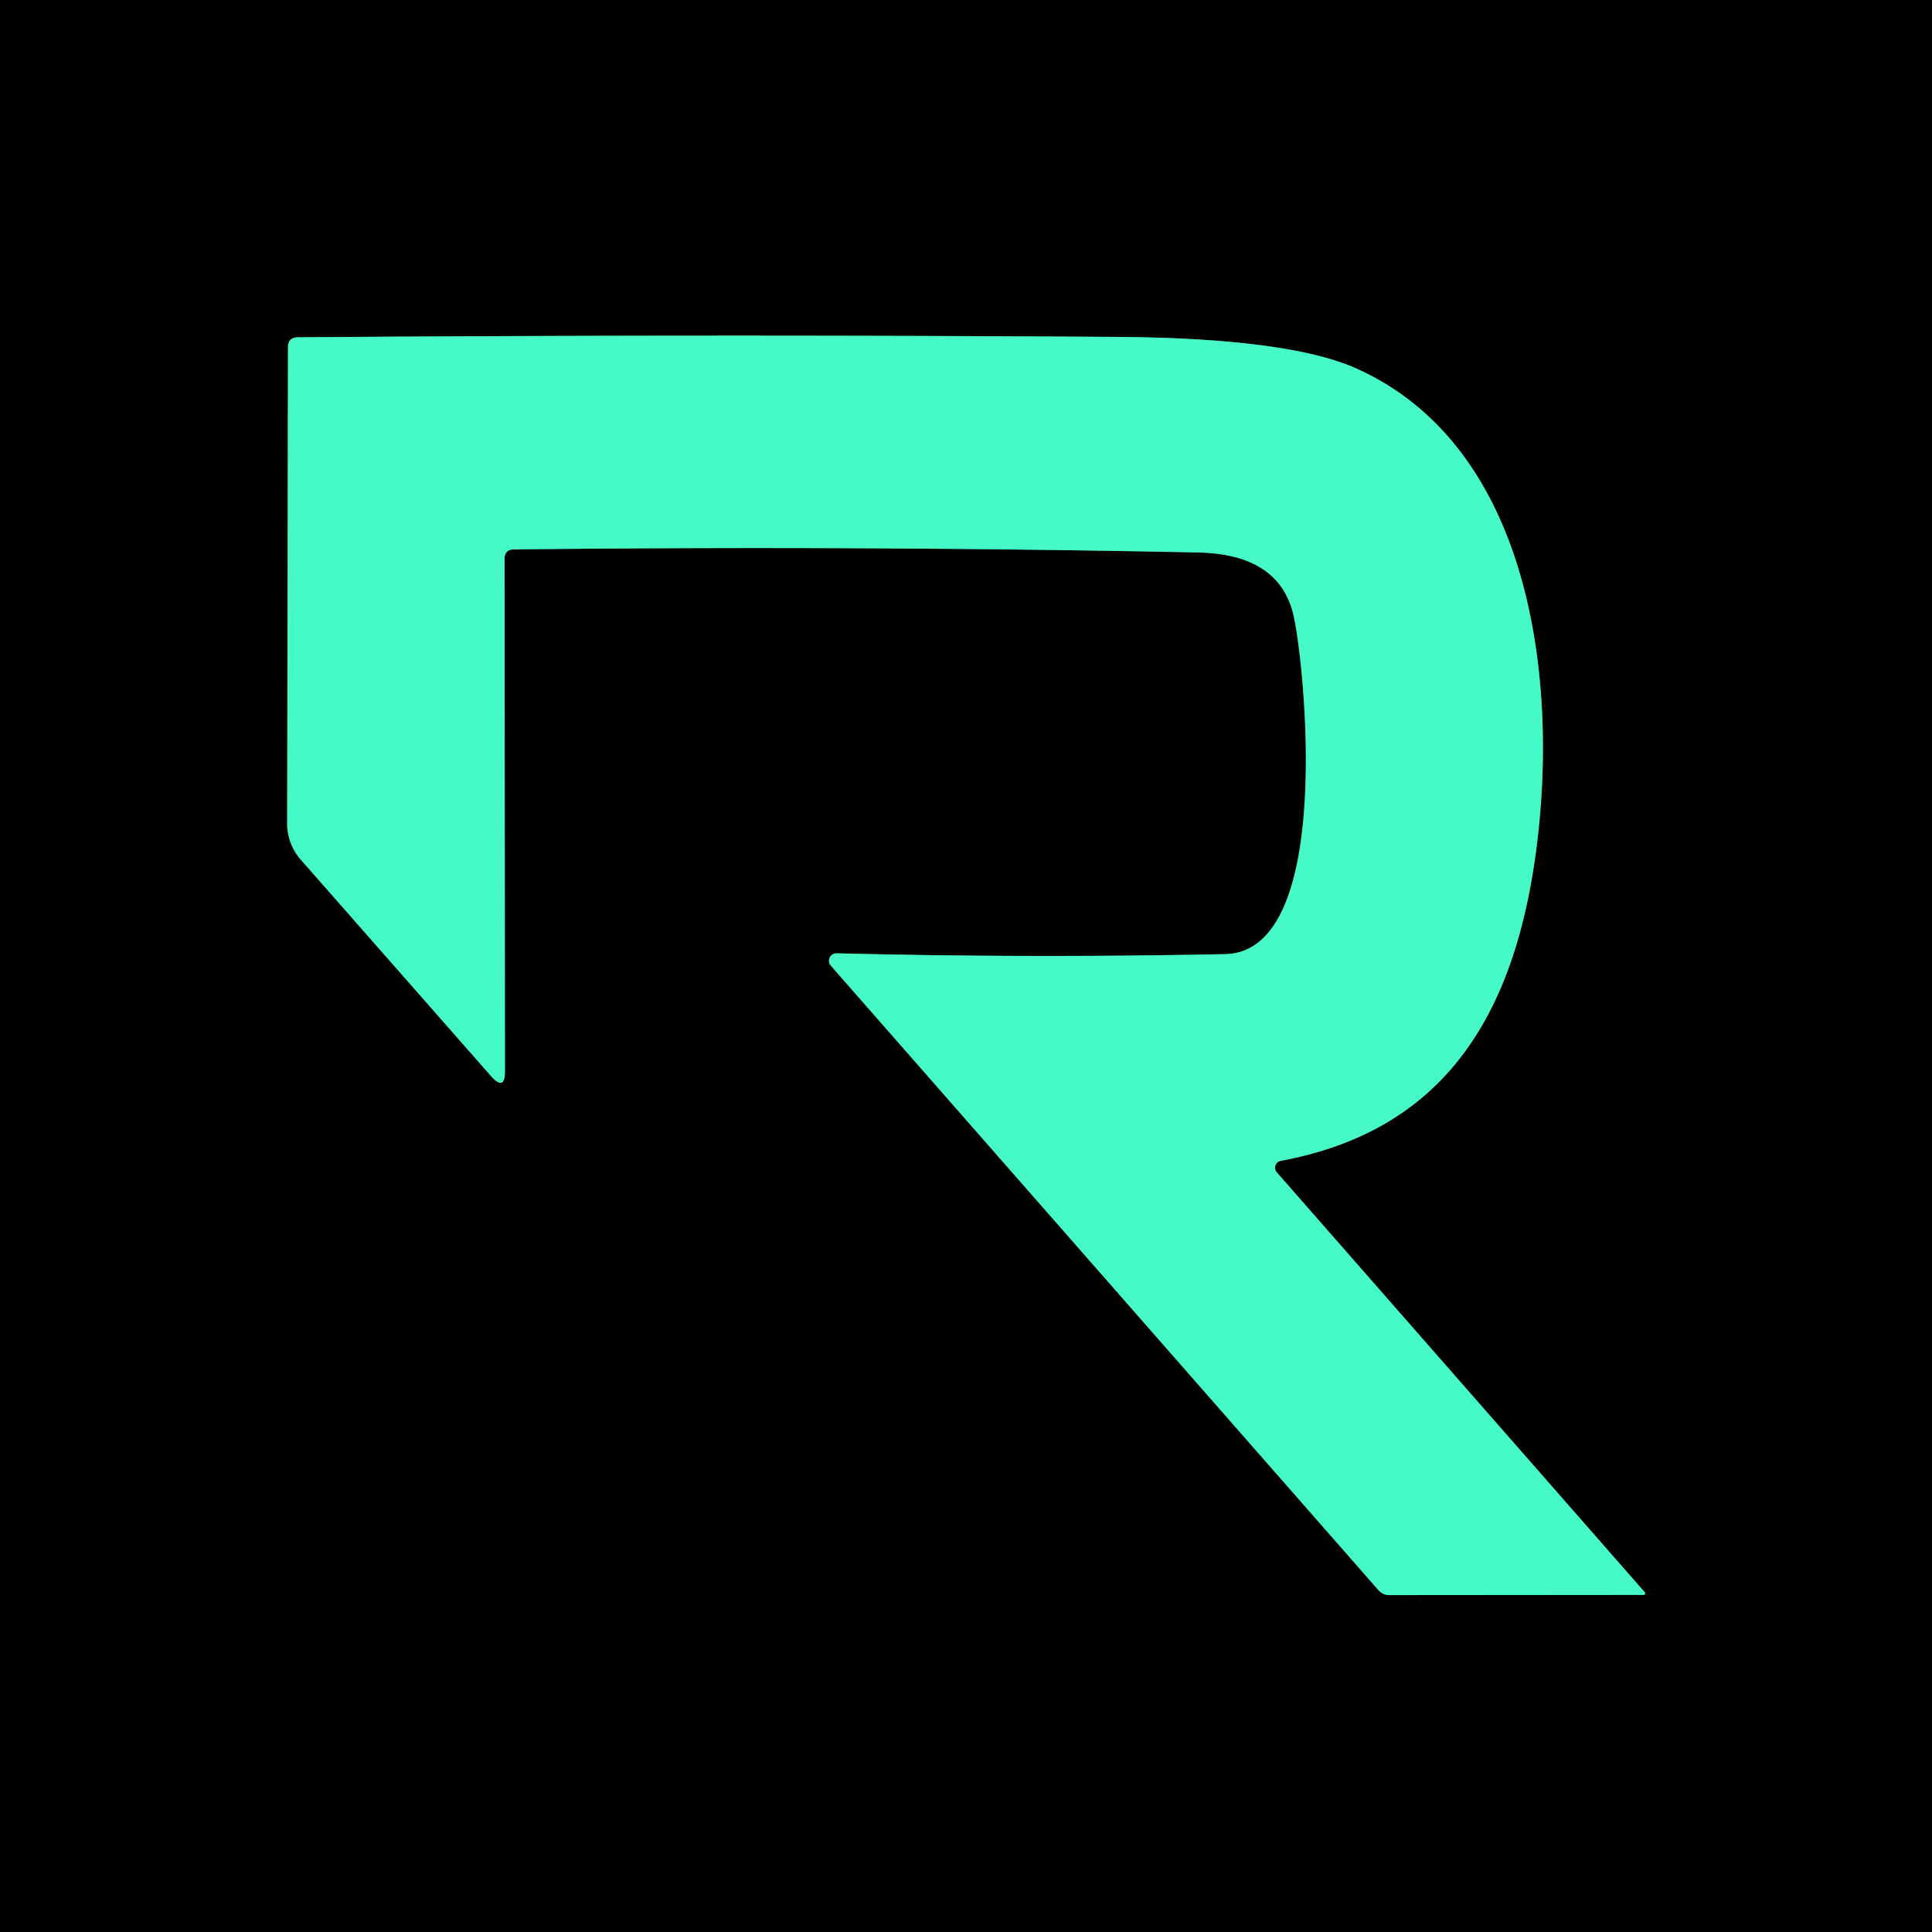
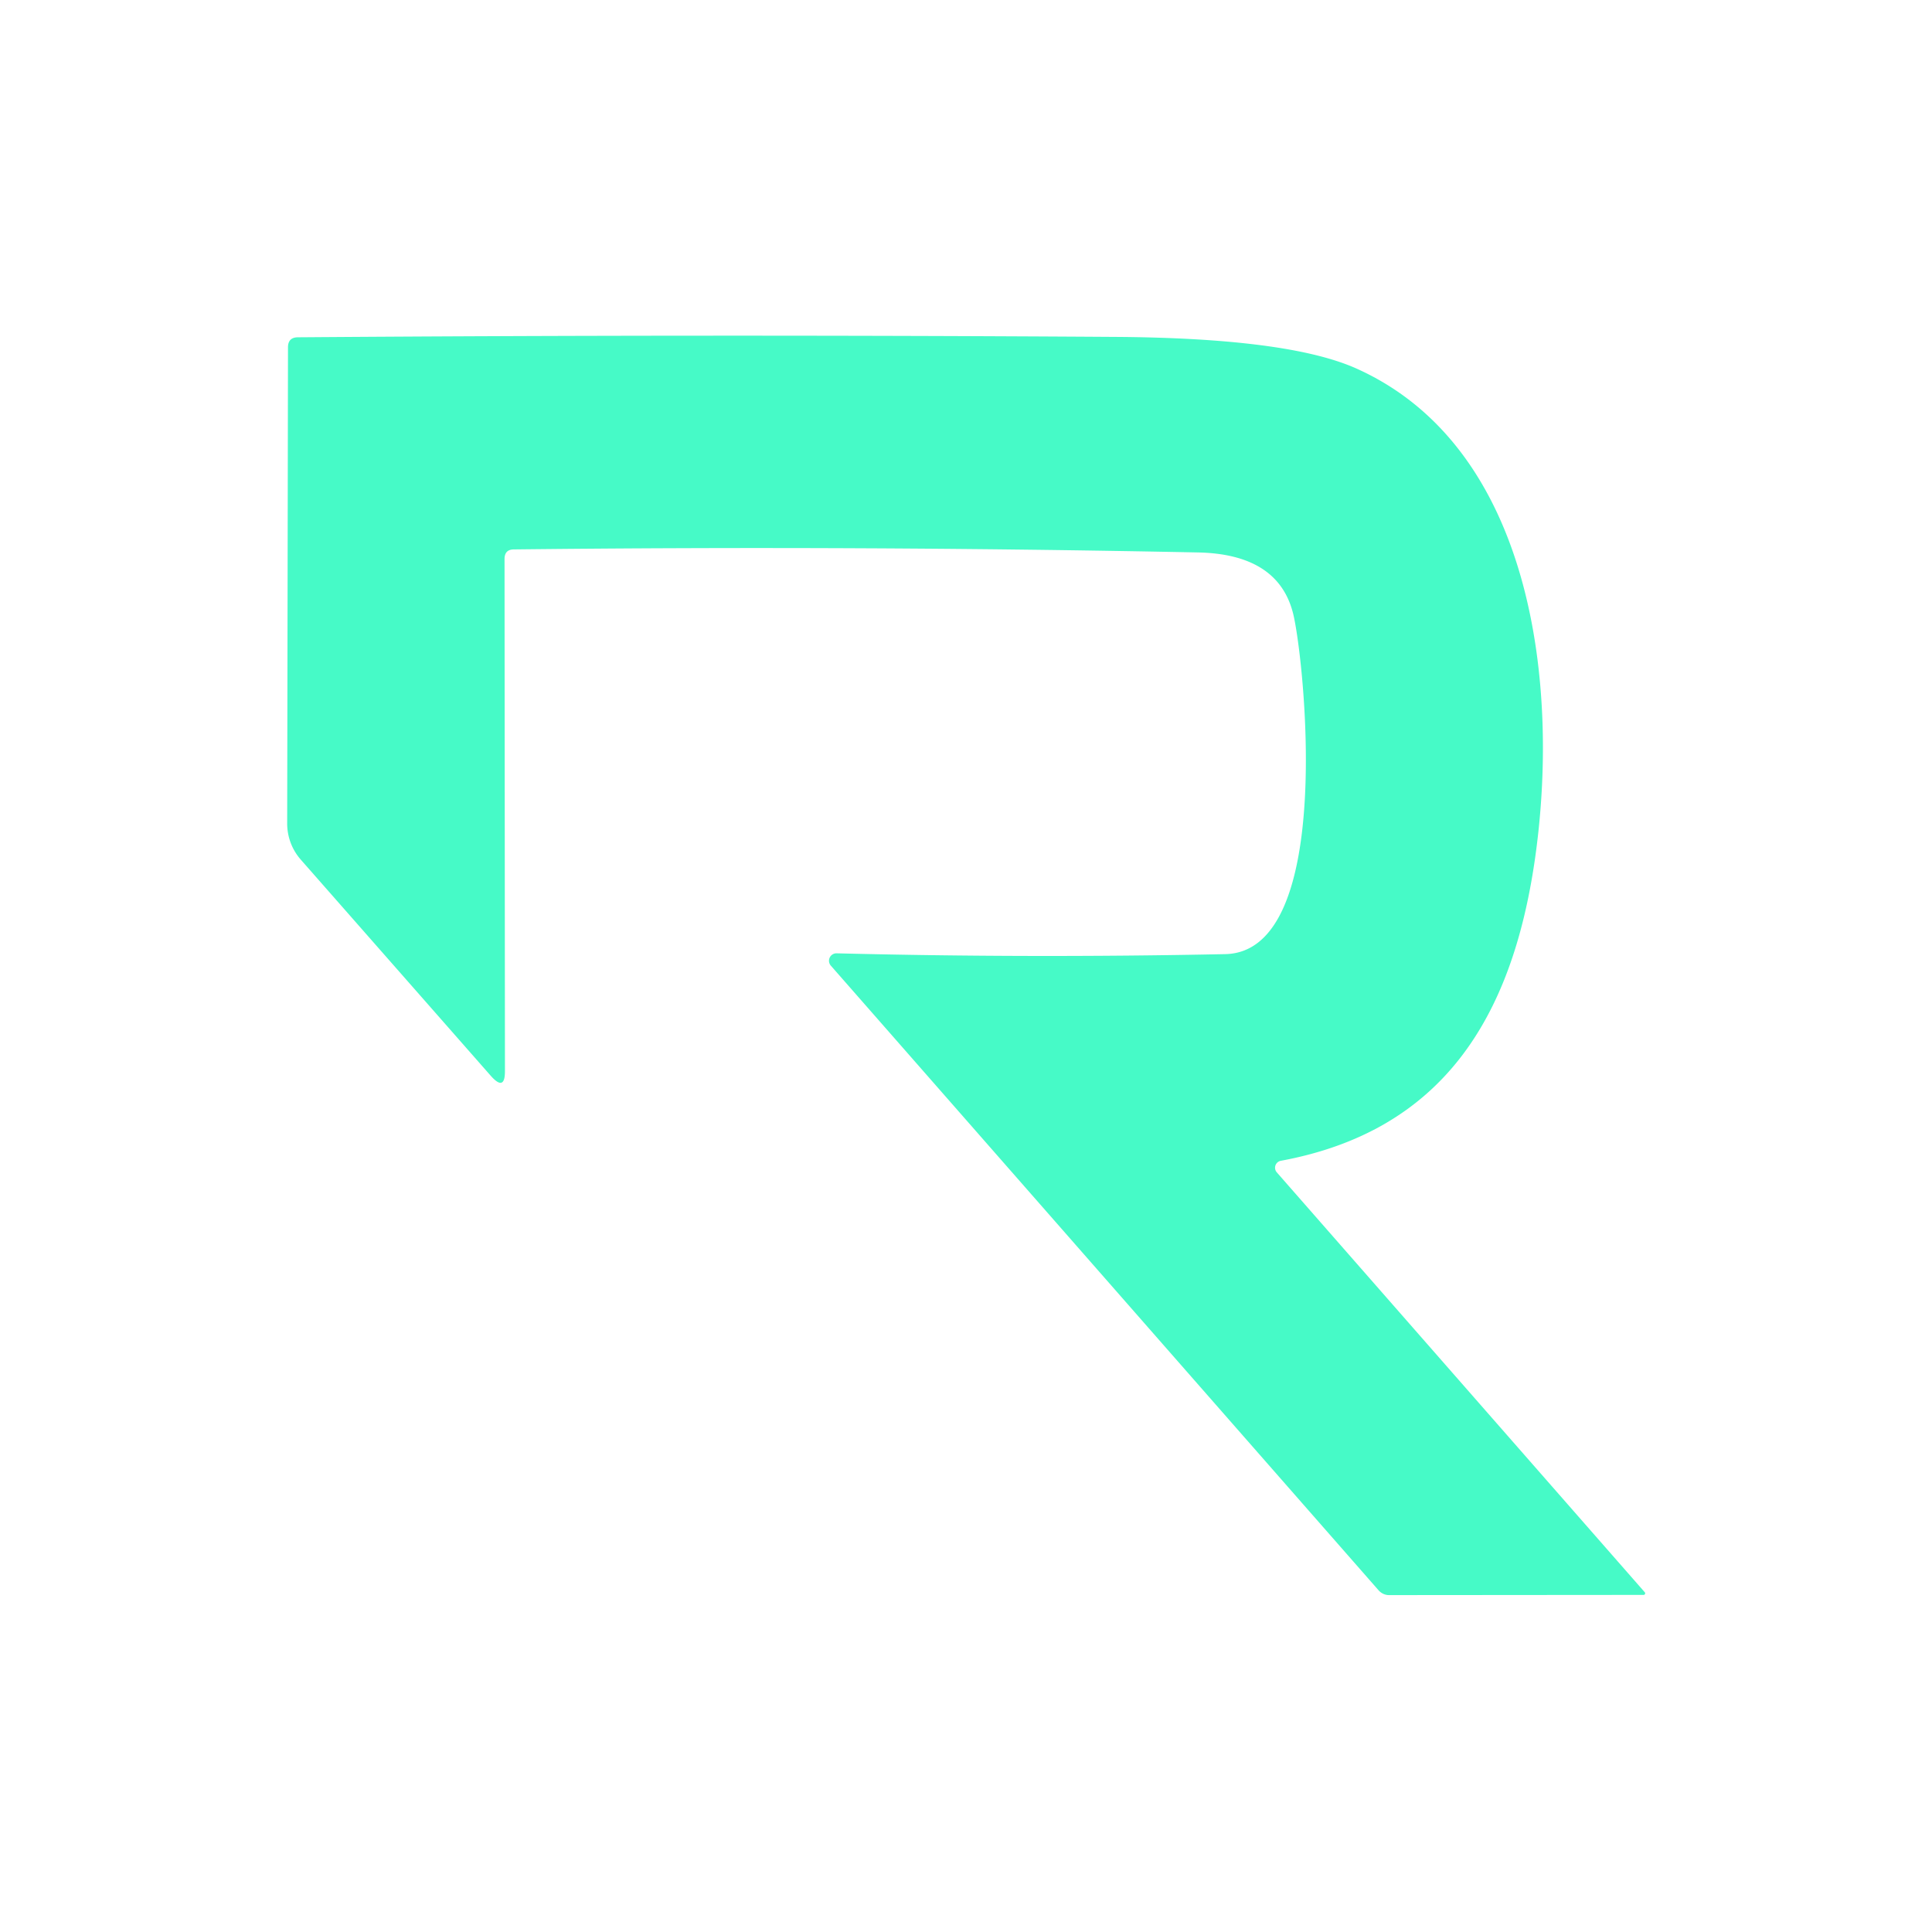
<svg xmlns="http://www.w3.org/2000/svg" version="1.1" viewBox="0.00 0.00 96.00 96.00">
-   <path stroke="#247e65" stroke-width="2.00" fill="none" stroke-linecap="butt" vector-effect="non-scaling-stroke" d="   M 25.54 27.30   Q 42.53 27.11 59.49 27.45   Q 63.50 27.52 64.25 30.47   C 64.78 32.54 66.41 47.30 60.88 47.41   Q 51.14 47.61 41.58 47.37   A 0.37 0.37 0.0 0 0 41.29 47.99   L 68.50 79.02   A 0.71 0.68 68.7 0 0 69.02 79.26   L 81.66 79.25   A 0.08 0.08 0.0 0 0 81.72 79.11   L 63.44 58.25   A 0.35 0.35 0.0 0 1 63.64 57.68   C 71.64 56.20 75.11 50.63 76.26 42.76   C 77.51 34.20 76.23 22.31 67.44 18.33   Q 64.05 16.79 55.33 16.74   Q 35.08 16.61 14.81 16.76   Q 14.31 16.76 14.31 17.26   L 14.27 40.92   A 2.72 2.71 -65.8 0 0 14.95 42.72   L 24.39 53.46   Q 25.10 54.26 25.09 53.20   L 25.07 27.78   Q 25.07 27.30 25.54 27.30" />
-   <path fill="#010102" d="   M 0.00 0.00   L 96.00 0.00   L 96.00 96.00   L 0.00 96.00   L 0.00 0.00   Z   M 25.54 27.30   Q 42.53 27.11 59.49 27.45   Q 63.50 27.52 64.25 30.47   C 64.78 32.54 66.41 47.30 60.88 47.41   Q 51.14 47.61 41.58 47.37   A 0.37 0.37 0.0 0 0 41.29 47.99   L 68.50 79.02   A 0.71 0.68 68.7 0 0 69.02 79.26   L 81.66 79.25   A 0.08 0.08 0.0 0 0 81.72 79.11   L 63.44 58.25   A 0.35 0.35 0.0 0 1 63.64 57.68   C 71.64 56.20 75.11 50.63 76.26 42.76   C 77.51 34.20 76.23 22.31 67.44 18.33   Q 64.05 16.79 55.33 16.74   Q 35.08 16.61 14.81 16.76   Q 14.31 16.76 14.31 17.26   L 14.27 40.92   A 2.72 2.71 -65.8 0 0 14.95 42.72   L 24.39 53.46   Q 25.10 54.26 25.09 53.20   L 25.07 27.78   Q 25.07 27.30 25.54 27.30   Z" />
  <path fill="#46fac7" d="   M 25.07 27.78   L 25.09 53.20   Q 25.10 54.26 24.39 53.46   L 14.95 42.72   A 2.72 2.71 -65.8 0 1 14.27 40.92   L 14.31 17.26   Q 14.31 16.76 14.81 16.76   Q 35.08 16.61 55.33 16.74   Q 64.05 16.79 67.44 18.33   C 76.23 22.31 77.51 34.20 76.26 42.76   C 75.11 50.63 71.64 56.20 63.64 57.68   A 0.35 0.35 0.0 0 0 63.44 58.25   L 81.72 79.11   A 0.08 0.08 0.0 0 1 81.66 79.25   L 69.02 79.26   A 0.71 0.68 68.7 0 1 68.50 79.02   L 41.29 47.99   A 0.37 0.37 0.0 0 1 41.58 47.37   Q 51.14 47.61 60.88 47.41   C 66.41 47.30 64.78 32.54 64.25 30.47   Q 63.50 27.52 59.49 27.45   Q 42.53 27.11 25.54 27.30   Q 25.07 27.30 25.07 27.78   Z" />
</svg>